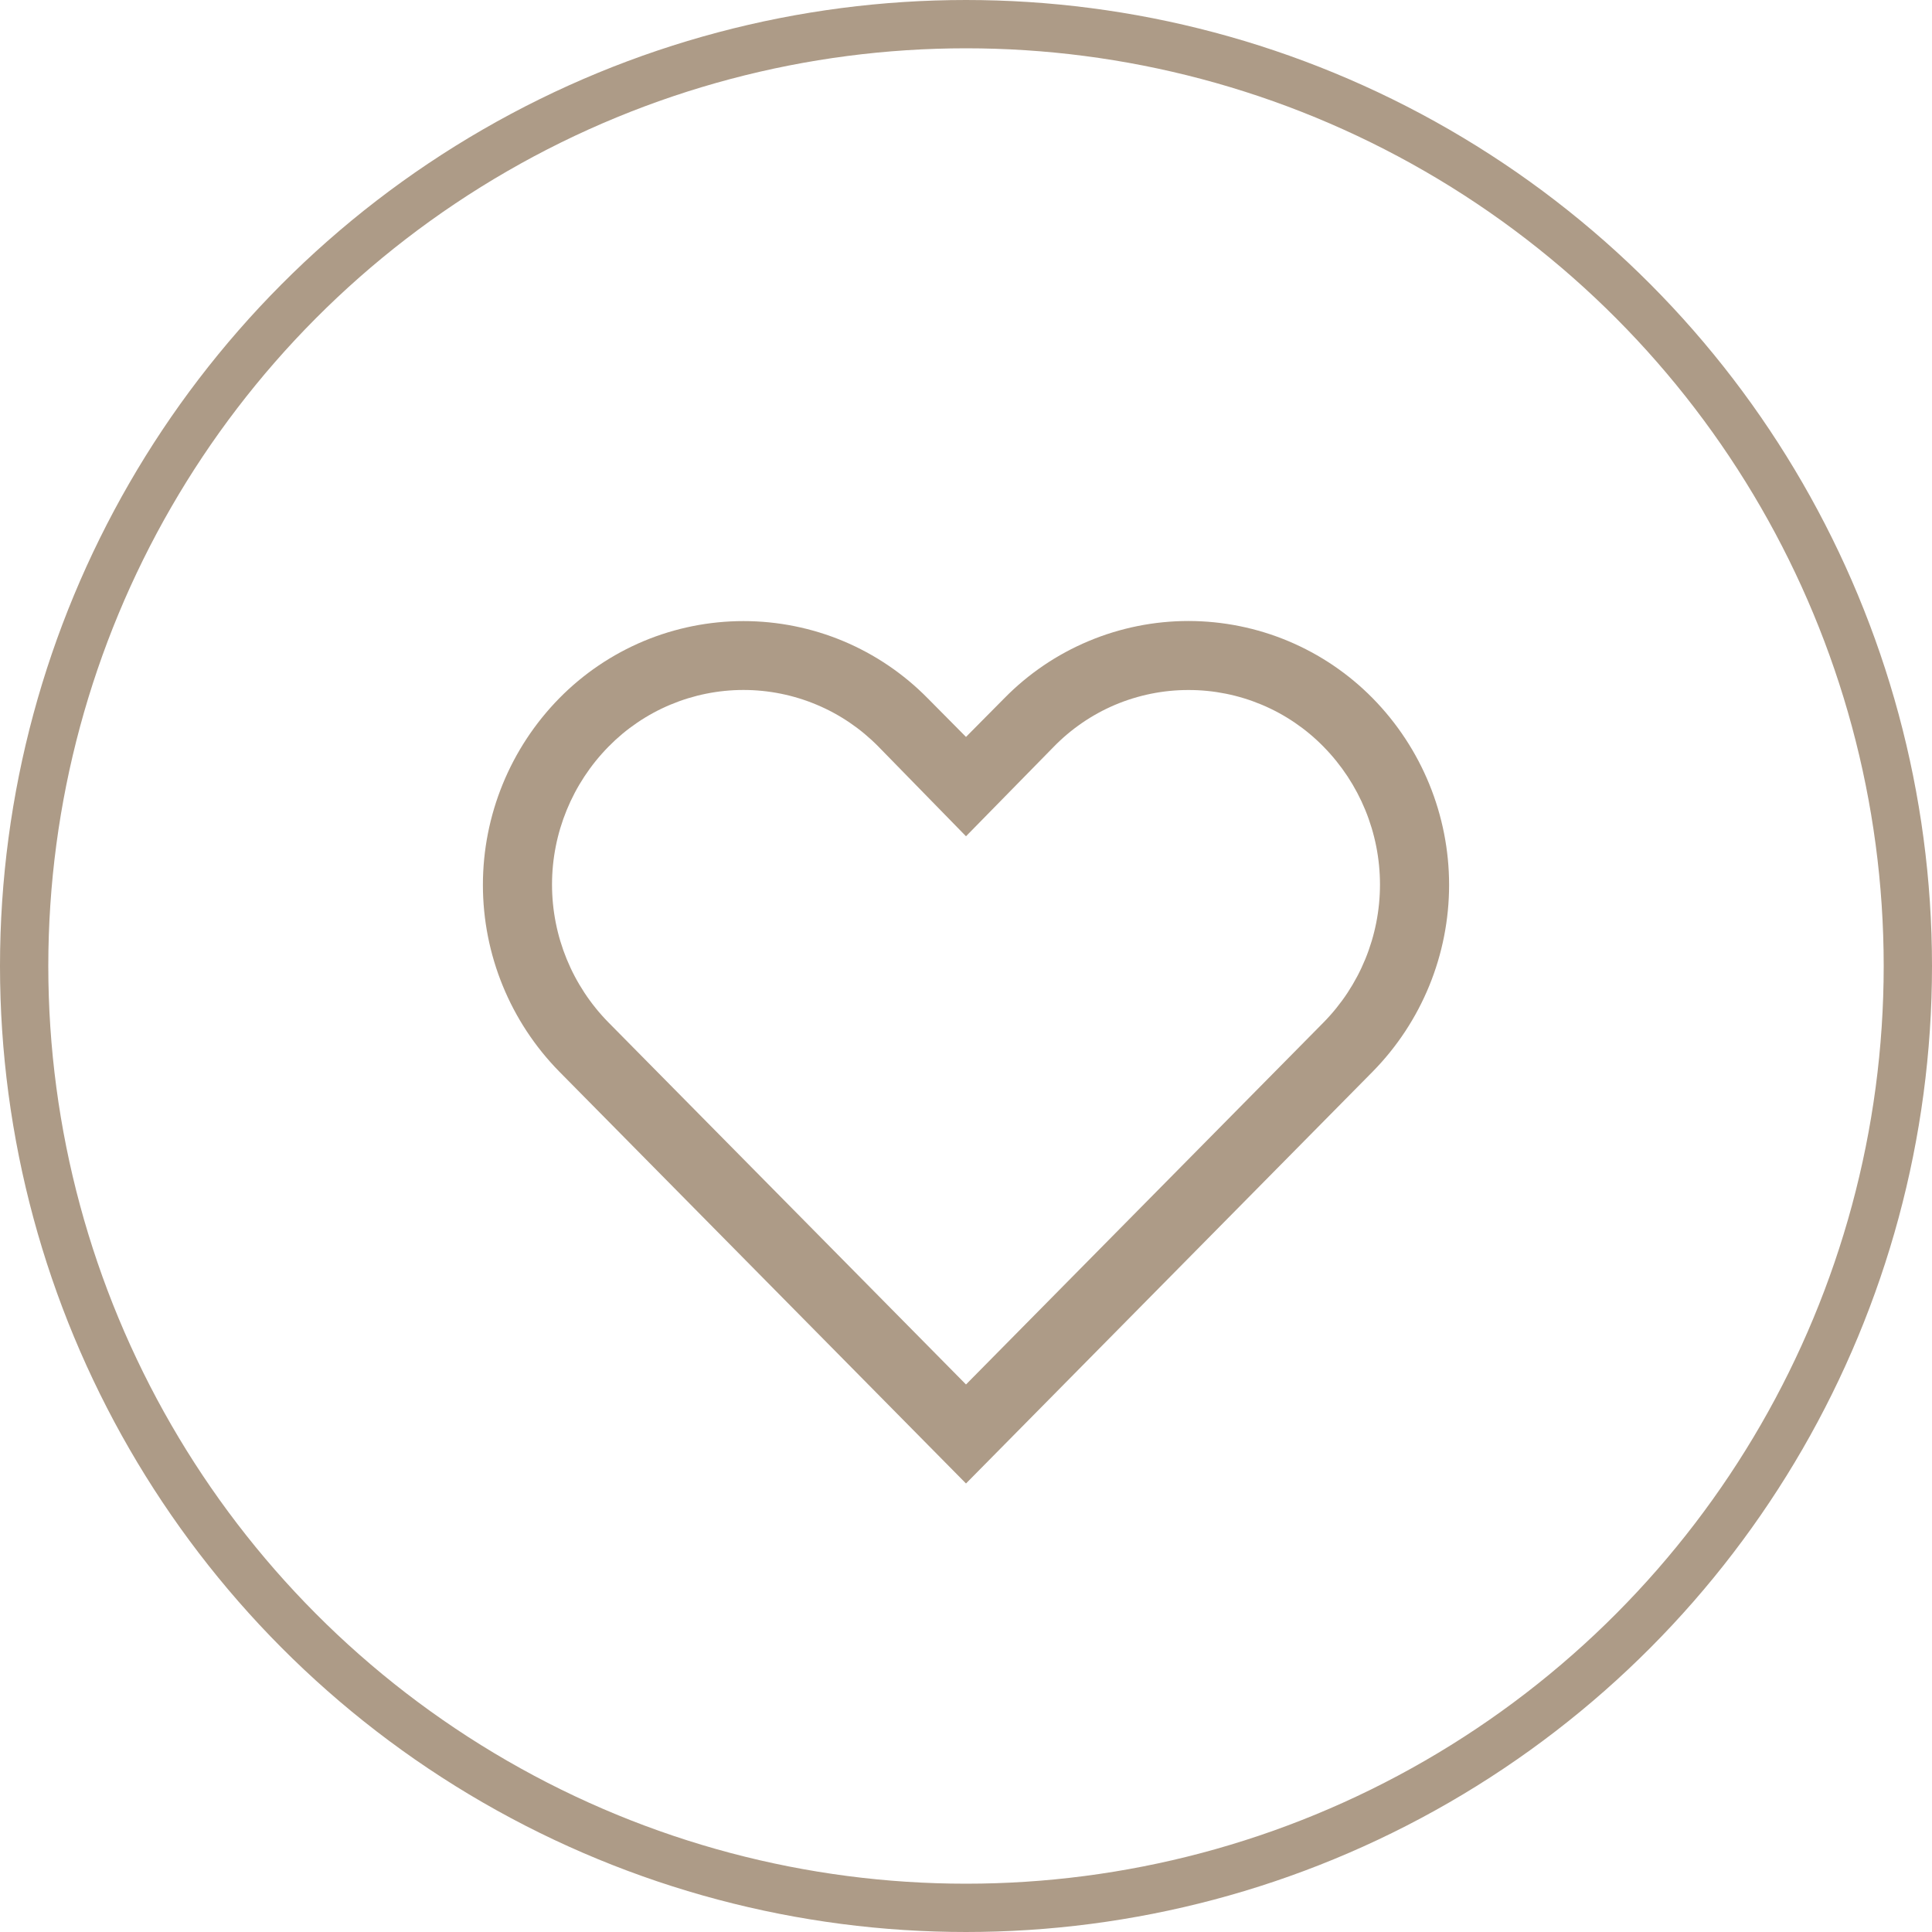
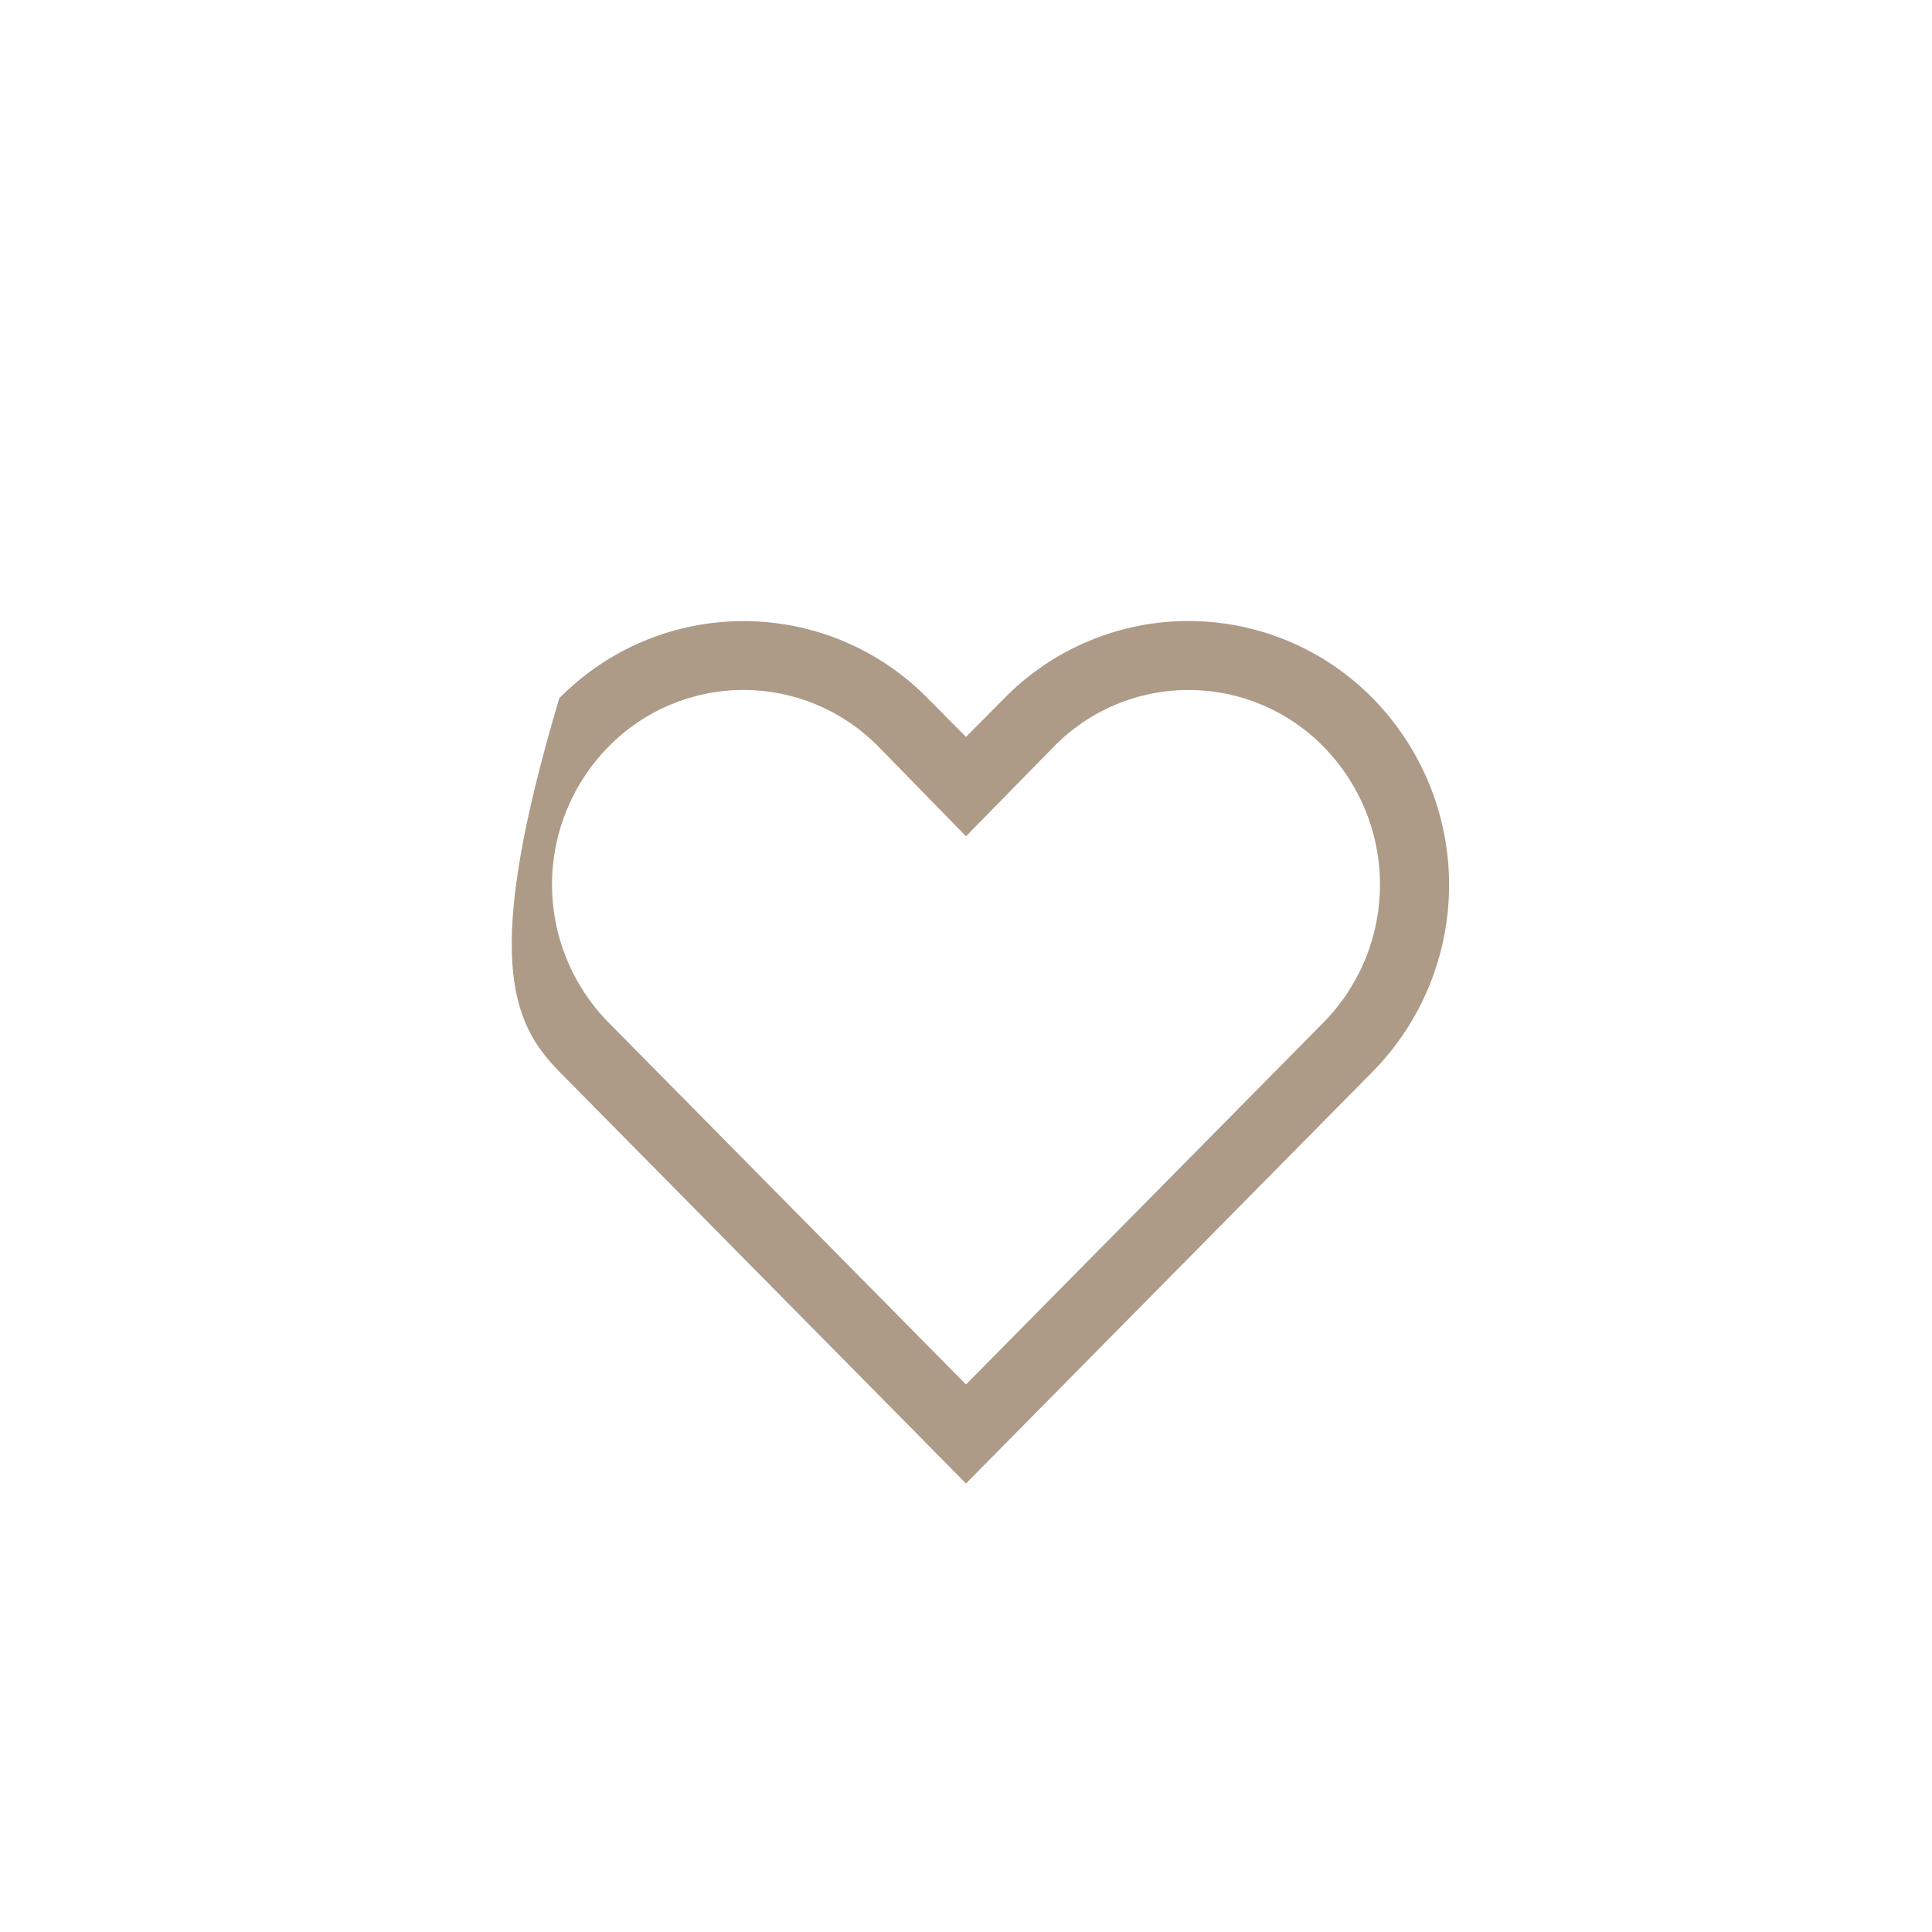
<svg xmlns="http://www.w3.org/2000/svg" width="40" height="40" viewBox="0 0 40 40" fill="none">
-   <circle cx="20" cy="20" r="19.5" stroke="#AD9B87" />
-   <path d="M24.607 14.286C25.127 14.285 25.642 14.389 26.122 14.59C26.601 14.791 27.036 15.086 27.4 15.457C28.15 16.219 28.571 17.245 28.571 18.314C28.571 19.384 28.15 20.41 27.4 21.171L20 28.664L12.6 21.171C11.85 20.41 11.429 19.384 11.429 18.314C11.429 17.245 11.85 16.219 12.6 15.457C12.964 15.086 13.399 14.791 13.879 14.59C14.358 14.389 14.873 14.285 15.393 14.285C15.913 14.285 16.428 14.389 16.907 14.59C17.387 14.791 17.821 15.086 18.186 15.457L20 17.314L21.807 15.471C22.17 15.096 22.605 14.797 23.086 14.593C23.567 14.39 24.085 14.285 24.607 14.286ZM24.607 12.857C23.897 12.857 23.194 12.998 22.539 13.273C21.884 13.547 21.29 13.95 20.793 14.457L20 15.257L19.207 14.457C18.709 13.951 18.116 13.549 17.461 13.274C16.806 13 16.103 12.859 15.393 12.859C14.683 12.859 13.98 13 13.325 13.274C12.67 13.549 12.076 13.951 11.579 14.457C10.566 15.488 9.998 16.876 9.998 18.321C9.998 19.767 10.566 21.155 11.579 22.186L20 30.714L28.421 22.186C29.434 21.155 30.002 19.767 30.002 18.321C30.002 16.876 29.434 15.488 28.421 14.457C27.923 13.951 27.33 13.549 26.675 13.274C26.02 12.999 25.317 12.858 24.607 12.857Z" fill="#AD9B87" />
+   <path d="M24.607 14.286C25.127 14.285 25.642 14.389 26.122 14.59C26.601 14.791 27.036 15.086 27.4 15.457C28.15 16.219 28.571 17.245 28.571 18.314C28.571 19.384 28.15 20.41 27.4 21.171L20 28.664L12.6 21.171C11.85 20.41 11.429 19.384 11.429 18.314C11.429 17.245 11.85 16.219 12.6 15.457C12.964 15.086 13.399 14.791 13.879 14.59C14.358 14.389 14.873 14.285 15.393 14.285C15.913 14.285 16.428 14.389 16.907 14.59C17.387 14.791 17.821 15.086 18.186 15.457L20 17.314L21.807 15.471C22.17 15.096 22.605 14.797 23.086 14.593C23.567 14.39 24.085 14.285 24.607 14.286ZM24.607 12.857C23.897 12.857 23.194 12.998 22.539 13.273C21.884 13.547 21.29 13.95 20.793 14.457L20 15.257L19.207 14.457C18.709 13.951 18.116 13.549 17.461 13.274C16.806 13 16.103 12.859 15.393 12.859C14.683 12.859 13.98 13 13.325 13.274C12.67 13.549 12.076 13.951 11.579 14.457C9.998 19.767 10.566 21.155 11.579 22.186L20 30.714L28.421 22.186C29.434 21.155 30.002 19.767 30.002 18.321C30.002 16.876 29.434 15.488 28.421 14.457C27.923 13.951 27.33 13.549 26.675 13.274C26.02 12.999 25.317 12.858 24.607 12.857Z" fill="#AD9B87" />
</svg>